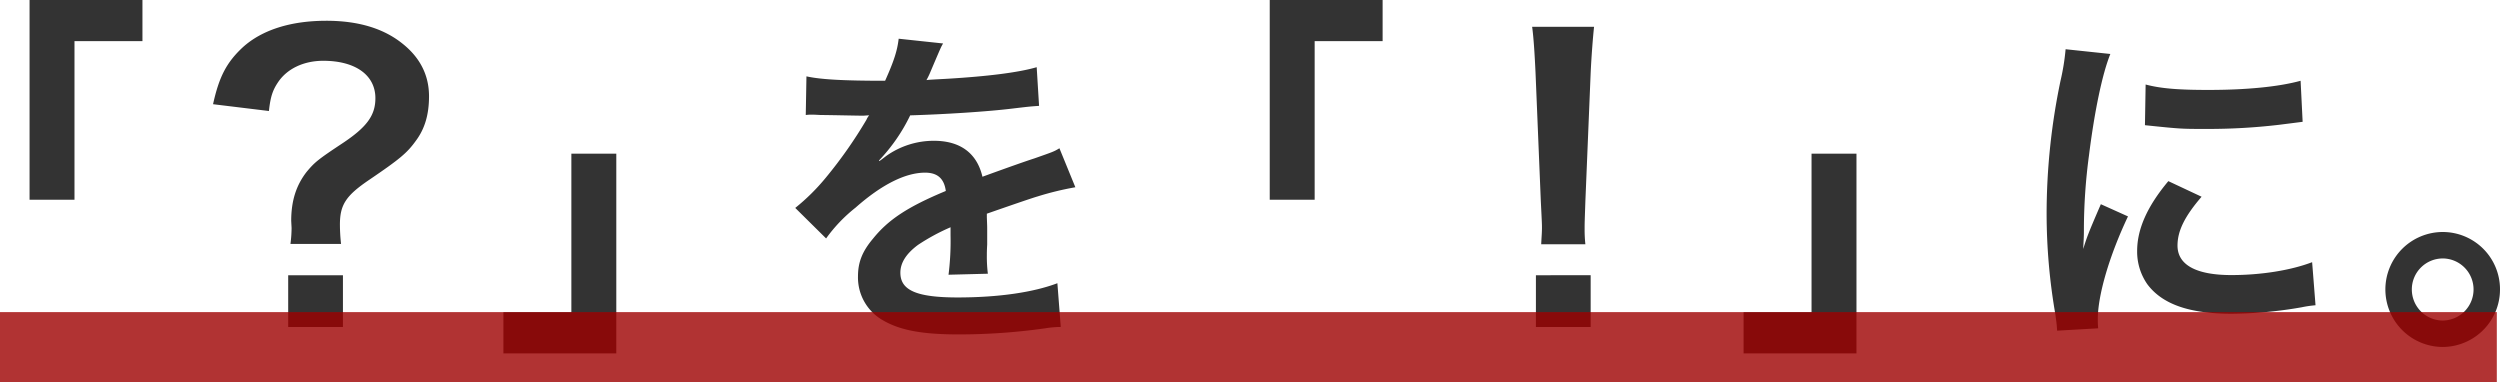
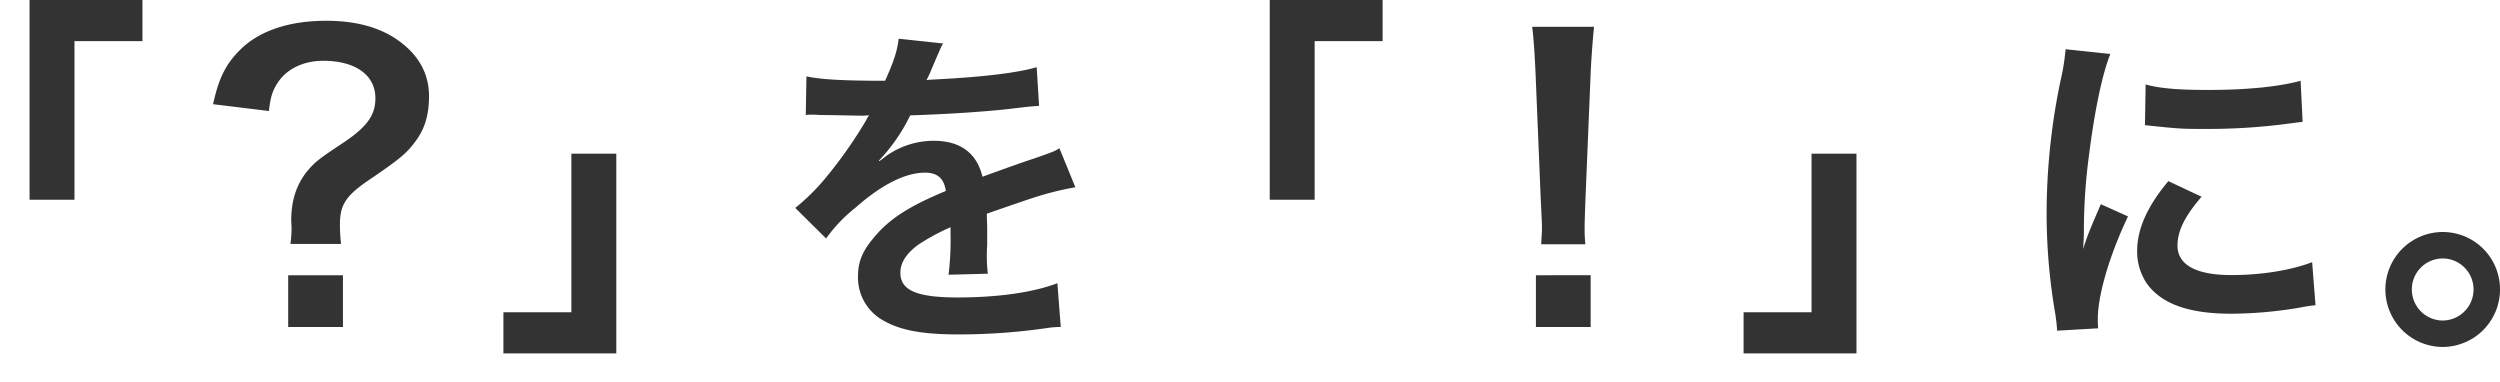
<svg xmlns="http://www.w3.org/2000/svg" width="715.104" height="109.277" viewBox="0 0 715.104 109.277">
  <g id="グループ_2512" data-name="グループ 2512" transform="translate(-442.904 -1073.416)">
    <path id="パス_13849" data-name="パス 13849" d="M-334.789-34.452v-45.36h19.44V-91.584h-32.292v57.132Zm76.248,12.636a51.543,51.543,0,0,1-.324-5.508c0-5.724,1.728-8.316,8.424-12.852,8.748-5.94,10.8-7.668,13.284-11.124,2.592-3.456,3.78-7.56,3.78-12.744,0-6.048-2.592-11.124-7.668-15.12q-8.1-6.48-21.708-6.48c-10.152,0-18.36,2.592-23.868,7.56-4.644,4.32-6.8,8.424-8.532,16.308l15.984,1.944c.432-4.1,1.08-5.94,2.592-8.208,2.592-3.888,7.344-6.156,12.96-6.156,9.18,0,14.9,4.1,14.9,10.692,0,4.968-2.484,8.316-9.5,12.96s-7.884,5.4-10.152,8.1c-3.024,3.888-4.428,8.316-4.428,14.04l.108,2.052a37.16,37.16,0,0,1-.324,4.536Zm-15.12,8.964v14.8H-258v-14.8Zm81-34.776v45.36H-212.1V9.5h32.292V-47.628Zm67.046-11.057a10.716,10.716,0,0,1,1.552-.1c.873,0,.873,0,2.716.1,2.134,0,10.67.194,12.222.194,0,0,1.261-.1,1.649-.1a4.746,4.746,0,0,0-.776,1.261,128.474,128.474,0,0,1-11.64,16.587,59.423,59.423,0,0,1-8.73,8.633l8.827,8.73a43.614,43.614,0,0,1,8.439-8.827c7.469-6.6,14.259-9.991,19.885-9.991,3.492,0,5.432,1.649,5.917,5.238-10.961,4.559-16.49,8.245-20.855,13.677-3.1,3.686-4.268,6.79-4.268,10.767A14.064,14.064,0,0,0-103.6,0c4.947,2.91,11.349,4.074,21.631,4.074A175.934,175.934,0,0,0-57.133,2.328a28.581,28.581,0,0,1,4.462-.388l-.97-12.513C-60.528-7.954-70.519-6.5-82.159-6.5-93.9-6.5-98.552-8.536-98.552-13.58c0-2.813,1.649-5.432,5.044-7.954A58.952,58.952,0,0,1-84.2-26.578v2.328A76.792,76.792,0,0,1-84.778-13l11.252-.291a39.826,39.826,0,0,1-.291-5.141c0-.679,0-1.552.1-3.2v-3.88c0-1.358,0-1.358-.1-3.88v-1.067q12.513-4.365,14.55-4.947A85.622,85.622,0,0,1-48.5-38.024l-4.559-11.155c-1.552.97-1.94,1.067-7.178,2.91q-3.637,1.164-14.841,5.238c-1.552-6.693-6.305-10.282-13.871-10.282a23.449,23.449,0,0,0-13.677,4.365c-1.261.97-1.261.97-1.94,1.455l-.1-.194a50.2,50.2,0,0,0,8.924-12.9c9.8-.291,22.116-1.067,29.2-1.94,4.947-.582,4.947-.582,7.663-.776l-.679-11.058c-5.335,1.552-14.162,2.619-25.414,3.3-5.335.291-5.335.291-6.111.388.194-.388.388-.679.873-1.746,3.3-7.76,3.3-7.76,3.88-8.73L-99.037-80.51c-.388,3.3-1.261,6.208-3.88,12.028-12.319,0-18.527-.388-22.5-1.261ZM19.951-34.452v-45.36h19.44V-91.584H7.1v57.132ZM97.387-21.708a38.571,38.571,0,0,1-.216-4.536c0-1.512,0-1.512.216-7.776L98.9-70.74c.216-4.644.648-10.26.972-13.176H82.159c.432,3.024.756,8.424.972,13.176l1.512,36.72c.324,6.48.324,6.48.324,7.668,0,1.3-.108,2.376-.216,4.644ZM98.9,1.944v-14.8H83.239v14.8Zm63.18-49.572v45.36h-19.44V9.5h32.292V-47.628ZM244.063,2.328c-.1-1.261-.1-2.037-.1-2.619,0-6.887,3.3-18.139,8.633-29.391l-7.76-3.492c-3.783,8.73-3.977,9.409-5.044,12.8.1-2.425.194-3.2.194-5.335a161.956,161.956,0,0,1,1.455-21.437c1.552-12.416,3.783-23.28,6.111-29l-12.8-1.358a63.471,63.471,0,0,1-1.455,9.021,186.219,186.219,0,0,0-3.977,37.927,169.193,169.193,0,0,0,2.522,29c.291,2.231.388,2.813.485,4.559Zm13.386-58.1c10.282,1.067,10.379,1.067,17.46,1.067a173.748,173.748,0,0,0,20.758-1.164c4.656-.582,6.111-.776,6.887-.873l-.582-11.737c-6.4,1.746-15.617,2.619-26.384,2.619-8.439,0-13.58-.388-17.945-1.552Zm6.693,16c-6.014,7.178-8.924,13.677-8.924,19.982a16.249,16.249,0,0,0,2.91,9.506c4.268,5.723,12.028,8.439,24.056,8.439a119.617,119.617,0,0,0,20.079-1.843,32.419,32.419,0,0,1,3.977-.582l-.97-12.319c-6.111,2.328-14.55,3.686-23.086,3.686-10.088,0-15.423-2.91-15.423-8.439,0-4.171,2.037-8.342,6.887-13.968Zm78.473,14.55A16.435,16.435,0,0,0,326.222-8.827a16.456,16.456,0,0,0,16.393,16.49,16.456,16.456,0,0,0,16.393-16.49A16.373,16.373,0,0,0,342.615-25.22Zm0,7.566a8.859,8.859,0,0,1,8.827,8.827A8.88,8.88,0,0,1,342.615.1a8.88,8.88,0,0,1-8.827-8.924A8.859,8.859,0,0,1,342.615-17.654Z" transform="translate(799 1165)" fill="#333" />
-     <path id="パス_4611" data-name="パス 4611" d="M0,0H714.192" transform="translate(442.904 1172.693)" fill="none" stroke="#9d0000" stroke-width="20" opacity="0.8" style="mix-blend-mode: multiply;isolation: isolate" />
  </g>
</svg>